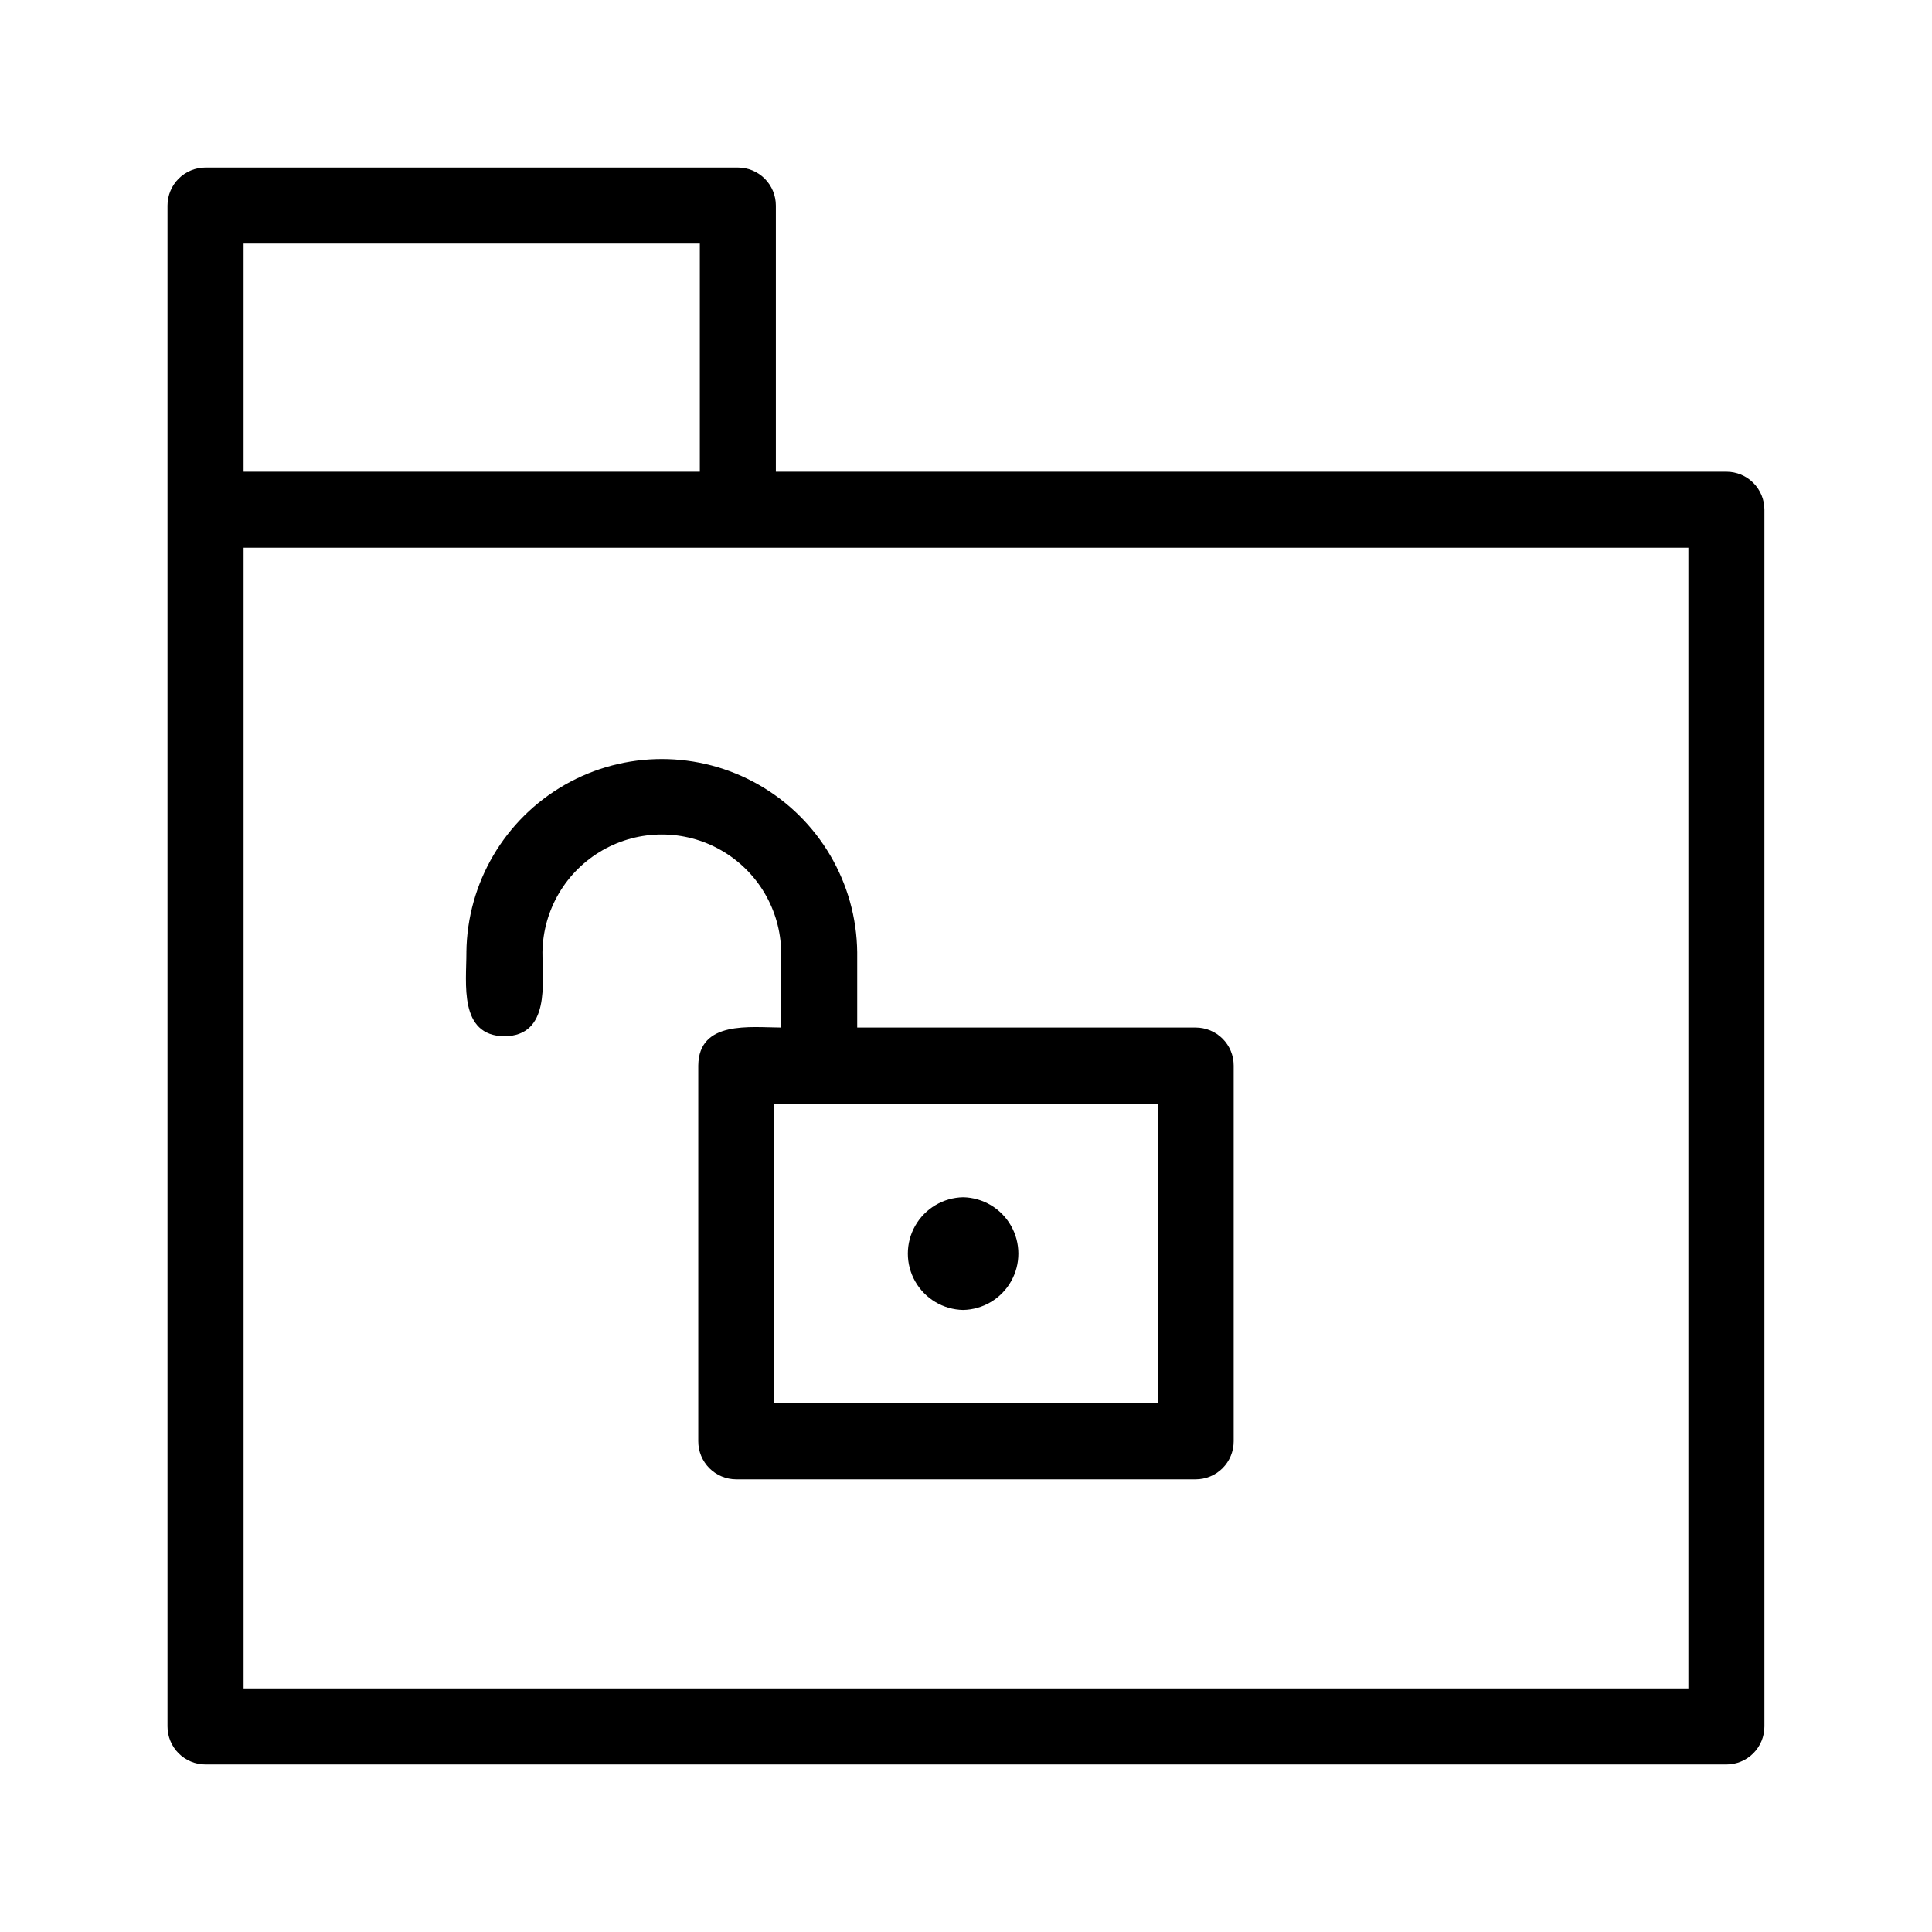
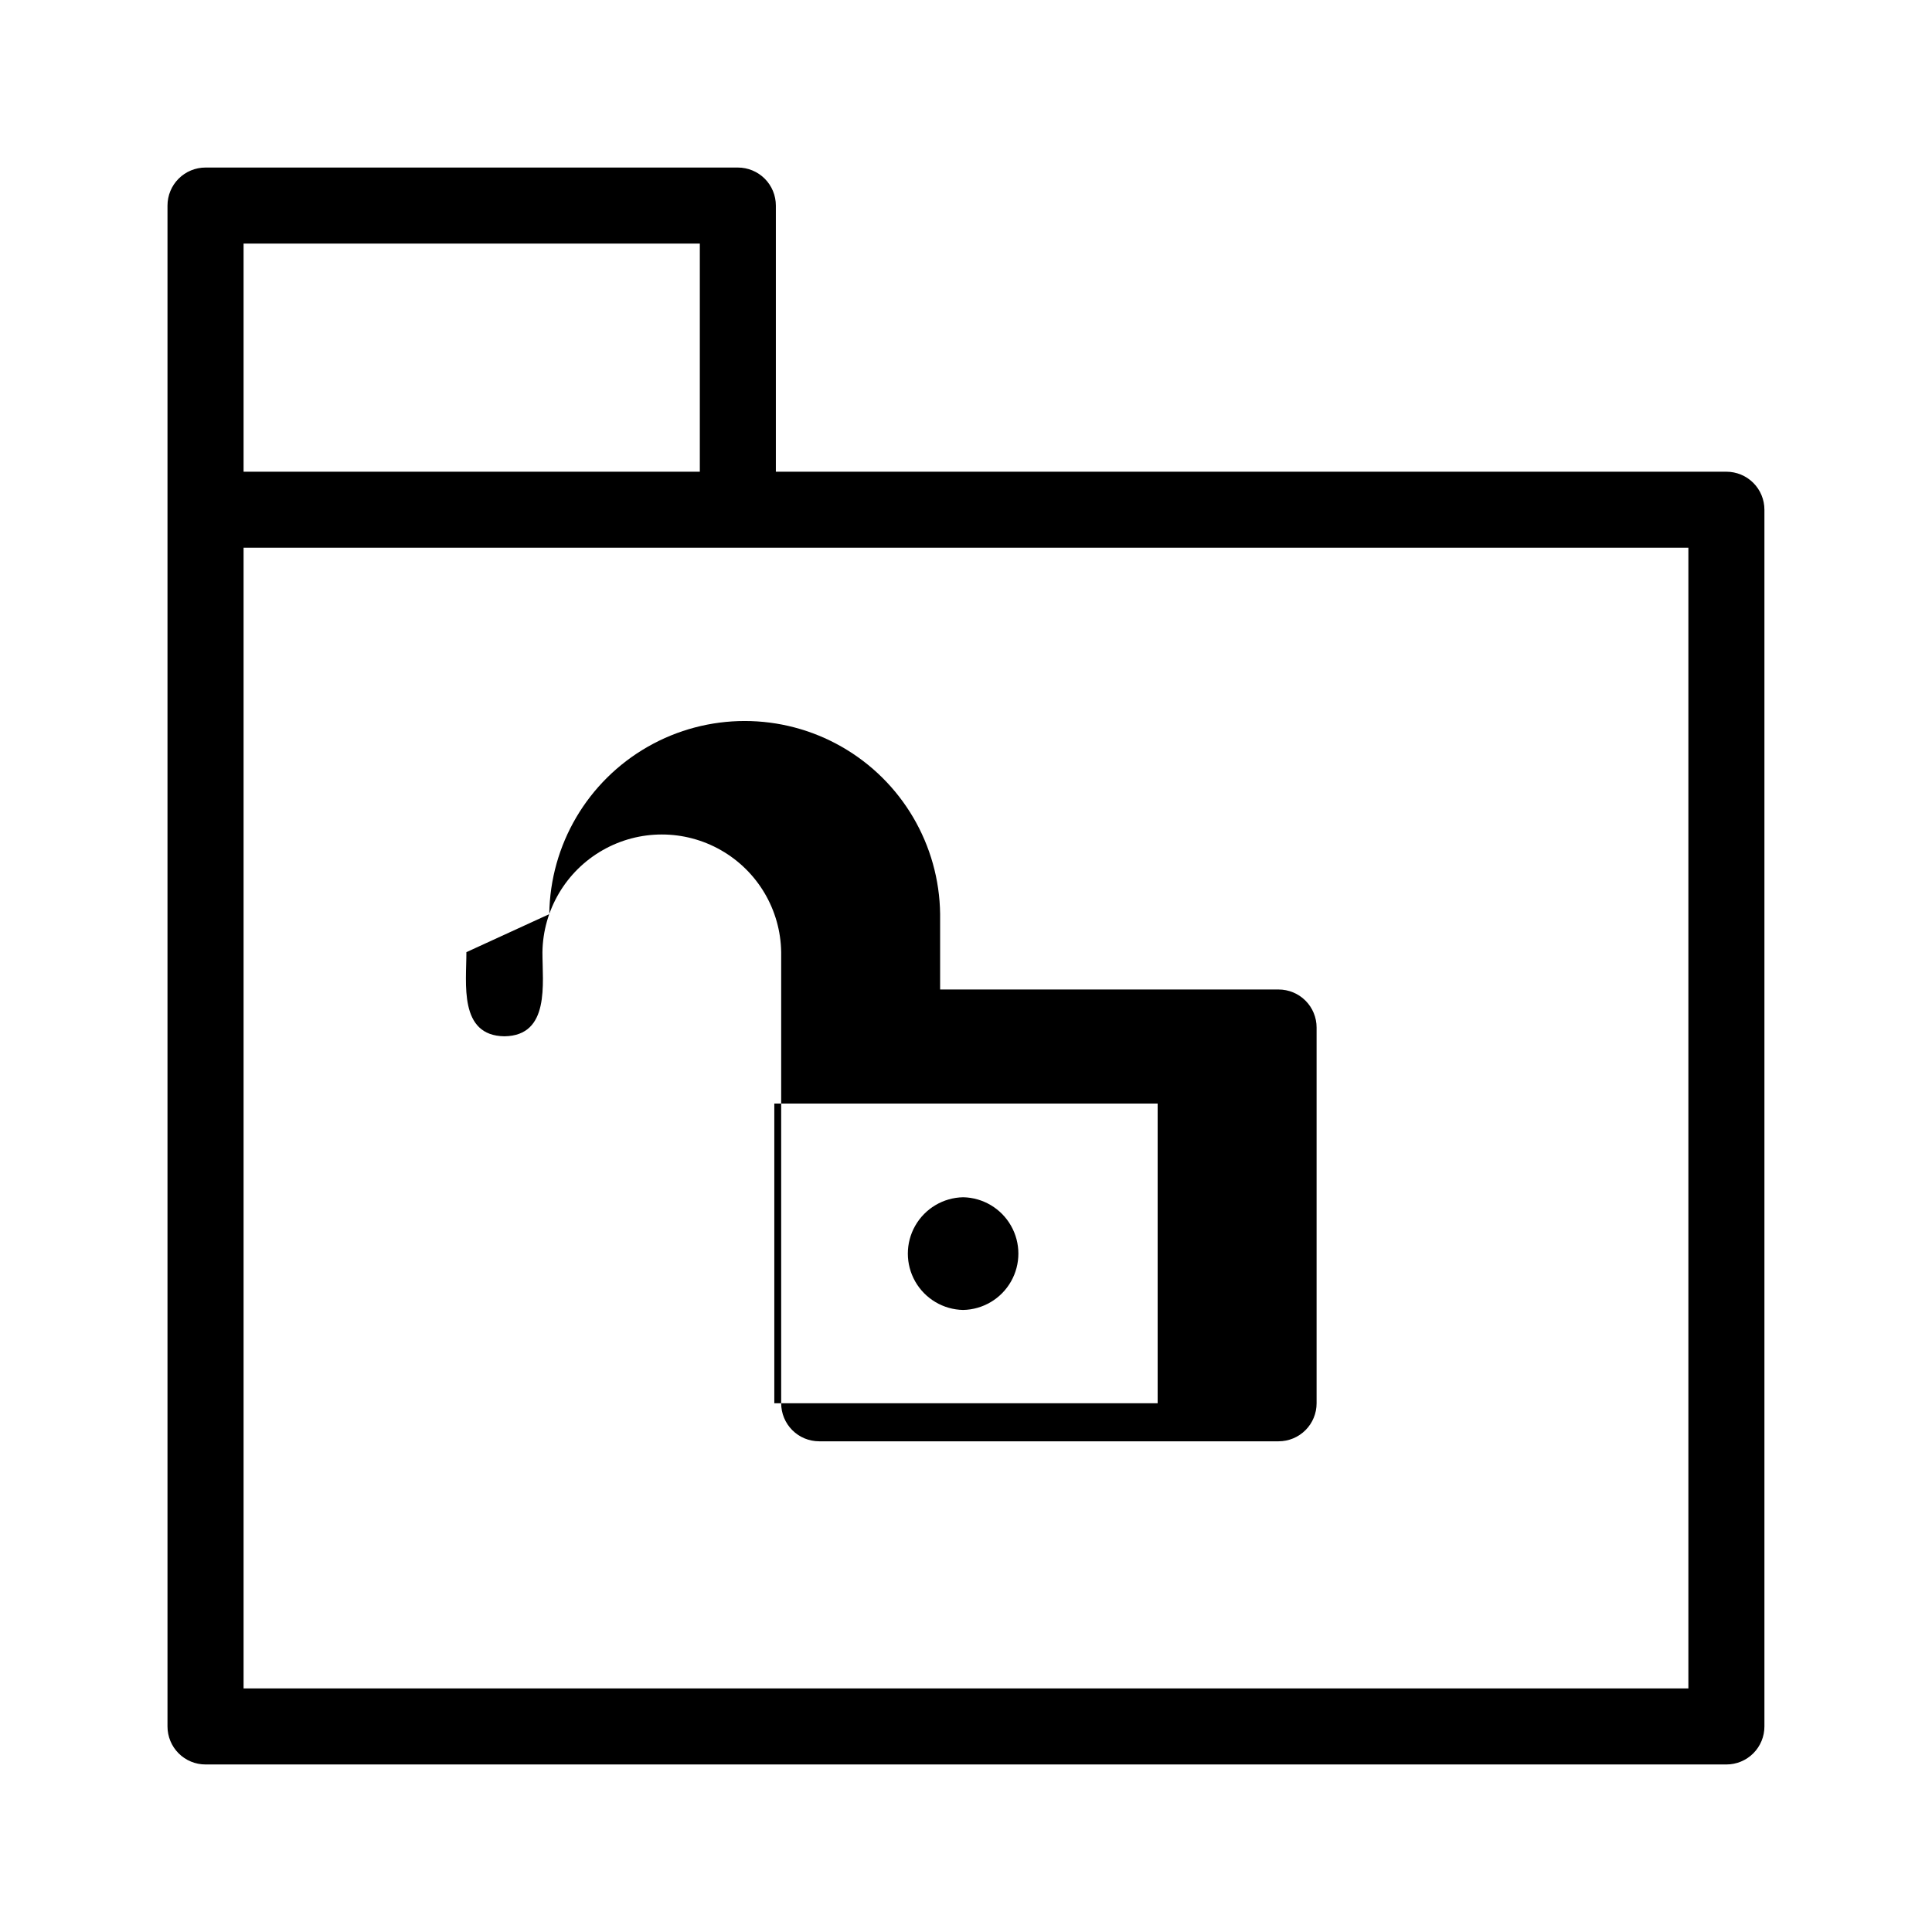
<svg xmlns="http://www.w3.org/2000/svg" fill="#000000" width="800px" height="800px" version="1.1" viewBox="144 144 512 512">
-   <path d="m601.52 269.01h-251.91v-70.531c0-2.676-1.059-5.238-2.949-7.129s-4.453-2.949-7.125-2.949h-141.07c-2.676 0-5.238 1.059-7.129 2.949s-2.949 4.453-2.949 7.129v403.05c0 2.672 1.059 5.234 2.949 7.125 1.891 1.891 4.453 2.953 7.129 2.949h403.05c2.672 0.004 5.234-1.059 7.125-2.949 1.891-1.891 2.953-4.453 2.949-7.125v-322.44c0.004-2.676-1.059-5.238-2.949-7.129-1.891-1.891-4.453-2.949-7.125-2.949zm-392.97-60.457h120.91v60.457h-120.91zm382.89 382.89h-382.89v-302.29h382.89zm-323.84-195.11c0.02 8.242-2.074 22.137 10.078 22.297 12.152-0.168 10.059-14.047 10.074-22.297v-0.004c0.16-11.191 6.227-21.465 15.949-27.016 9.719-5.551 21.652-5.551 31.371 0 9.723 5.551 15.789 15.824 15.949 27.02v19.973c-8.145-0.023-21.84-1.945-21.973 10.078v99.582-0.004c0 2.676 1.059 5.238 2.949 7.129s4.453 2.949 7.129 2.949h121.74-0.004c2.676 0 5.238-1.059 7.129-2.949s2.949-4.453 2.949-7.129v-99.578c0-2.676-1.059-5.238-2.949-7.129s-4.453-2.949-7.129-2.949h-89.691v-19.977 0.004c-0.215-18.359-10.133-35.227-26.066-44.344-15.938-9.117-35.504-9.117-51.438 0-15.938 9.117-25.855 25.984-26.07 44.344zm183.19 119.55h-101.59v-79.43h101.59zm-51.551-54.598c5.266 0.105 10.086 2.973 12.688 7.551 2.606 4.578 2.606 10.188 0 14.766-2.602 4.578-7.422 7.445-12.688 7.551-5.266-0.102-10.09-2.969-12.695-7.547-2.606-4.582-2.606-10.191 0-14.773 2.606-4.578 7.43-7.445 12.695-7.547z" />
+   <path d="m601.52 269.01h-251.91v-70.531c0-2.676-1.059-5.238-2.949-7.129s-4.453-2.949-7.125-2.949h-141.07c-2.676 0-5.238 1.059-7.129 2.949s-2.949 4.453-2.949 7.129v403.05c0 2.672 1.059 5.234 2.949 7.125 1.891 1.891 4.453 2.953 7.129 2.949h403.05c2.672 0.004 5.234-1.059 7.125-2.949 1.891-1.891 2.953-4.453 2.949-7.125v-322.44c0.004-2.676-1.059-5.238-2.949-7.129-1.891-1.891-4.453-2.949-7.125-2.949zm-392.97-60.457h120.91v60.457h-120.91zm382.89 382.89h-382.89v-302.29h382.89zm-323.84-195.11c0.02 8.242-2.074 22.137 10.078 22.297 12.152-0.168 10.059-14.047 10.074-22.297v-0.004c0.16-11.191 6.227-21.465 15.949-27.016 9.719-5.551 21.652-5.551 31.371 0 9.723 5.551 15.789 15.824 15.949 27.02v19.973v99.582-0.004c0 2.676 1.059 5.238 2.949 7.129s4.453 2.949 7.129 2.949h121.74-0.004c2.676 0 5.238-1.059 7.129-2.949s2.949-4.453 2.949-7.129v-99.578c0-2.676-1.059-5.238-2.949-7.129s-4.453-2.949-7.129-2.949h-89.691v-19.977 0.004c-0.215-18.359-10.133-35.227-26.066-44.344-15.938-9.117-35.504-9.117-51.438 0-15.938 9.117-25.855 25.984-26.07 44.344zm183.19 119.55h-101.59v-79.43h101.59zm-51.551-54.598c5.266 0.105 10.086 2.973 12.688 7.551 2.606 4.578 2.606 10.188 0 14.766-2.602 4.578-7.422 7.445-12.688 7.551-5.266-0.102-10.09-2.969-12.695-7.547-2.606-4.582-2.606-10.191 0-14.773 2.606-4.578 7.43-7.445 12.695-7.547z" />
</svg>